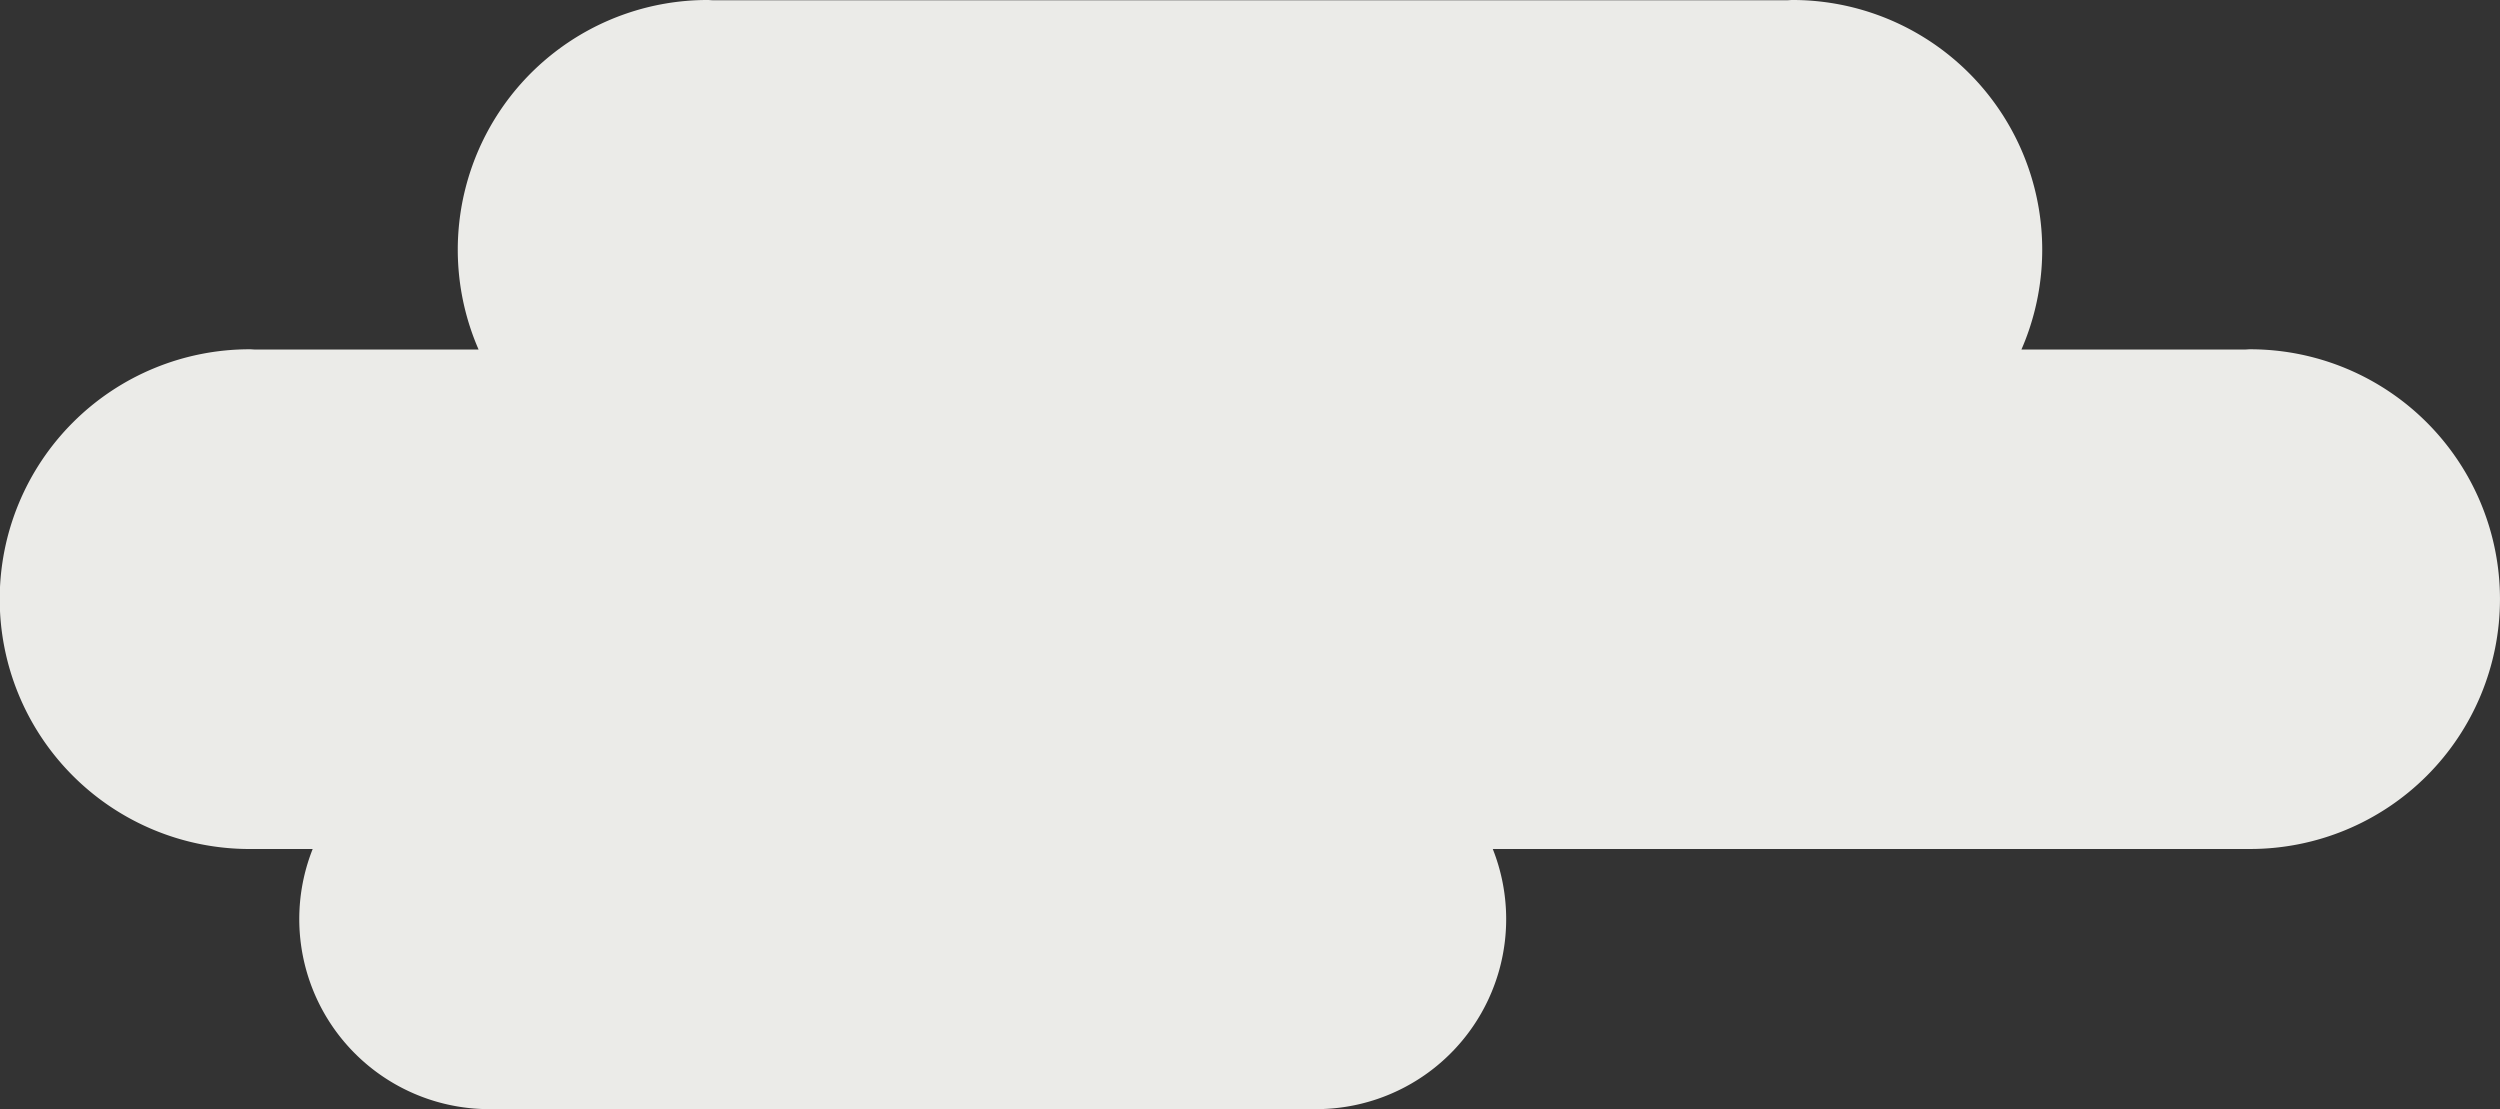
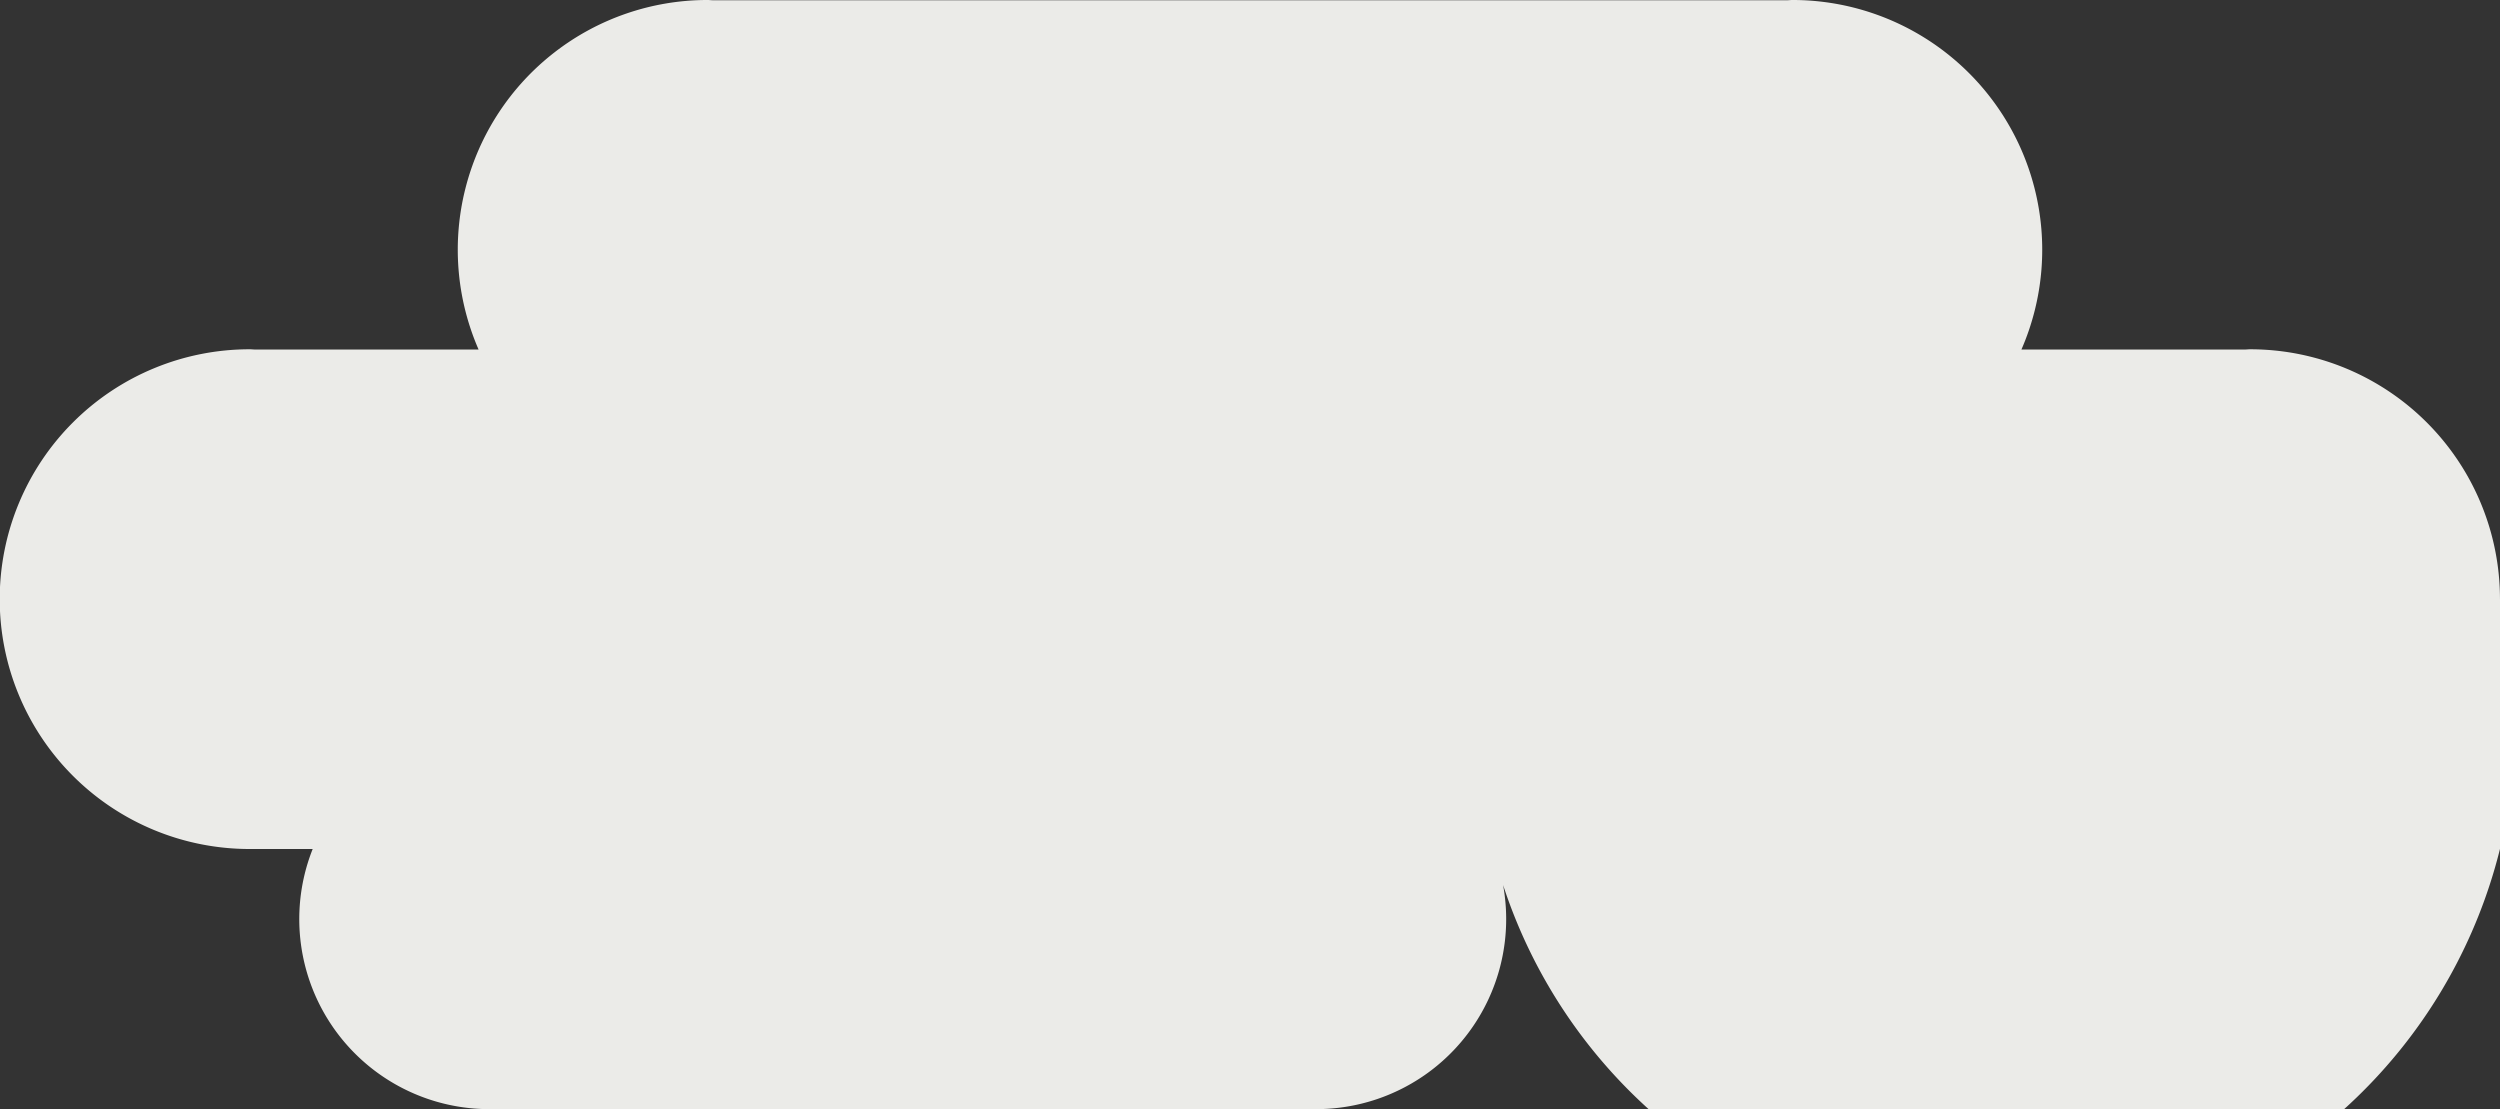
<svg xmlns="http://www.w3.org/2000/svg" width="448.614" height="199.038" viewBox="0 0 448.614 199.038">
  <rect x="0" y="0" width="448.614" height="199.038" fill="#333333" stroke="none" />
-   <path d="M482.4,274.408a44.835,44.835,0,0,0-44.837-44.835c-.294,0-.579.037-.87.042H396.529a44.818,44.818,0,0,0-41.1-62.721c-.294,0-.579.037-.873.045H161.646c-.292-.007-.576-.045-.87-.045a44.814,44.814,0,0,0-41.106,62.721H79.5c-.294-.005-.579-.042-.87-.042a44.836,44.836,0,0,0-.107,89.672v0H89.9a34.1,34.1,0,0,0,31.67,46.68v0H269.928a34.1,34.1,0,0,0,31.734-46.683H437.588v0A44.838,44.838,0,0,0,482.4,274.408Z" transform="translate(-33.791 -166.895)" fill="#ebebe8" />
+   <path d="M482.4,274.408a44.835,44.835,0,0,0-44.837-44.835c-.294,0-.579.037-.87.042H396.529a44.818,44.818,0,0,0-41.1-62.721c-.294,0-.579.037-.873.045H161.646c-.292-.007-.576-.045-.87-.045a44.814,44.814,0,0,0-41.106,62.721H79.5c-.294-.005-.579-.042-.87-.042a44.836,44.836,0,0,0-.107,89.672v0H89.9a34.1,34.1,0,0,0,31.67,46.68v0H269.928a34.1,34.1,0,0,0,31.734-46.683v0A44.838,44.838,0,0,0,482.4,274.408Z" transform="translate(-33.791 -166.895)" fill="#ebebe8" />
</svg>